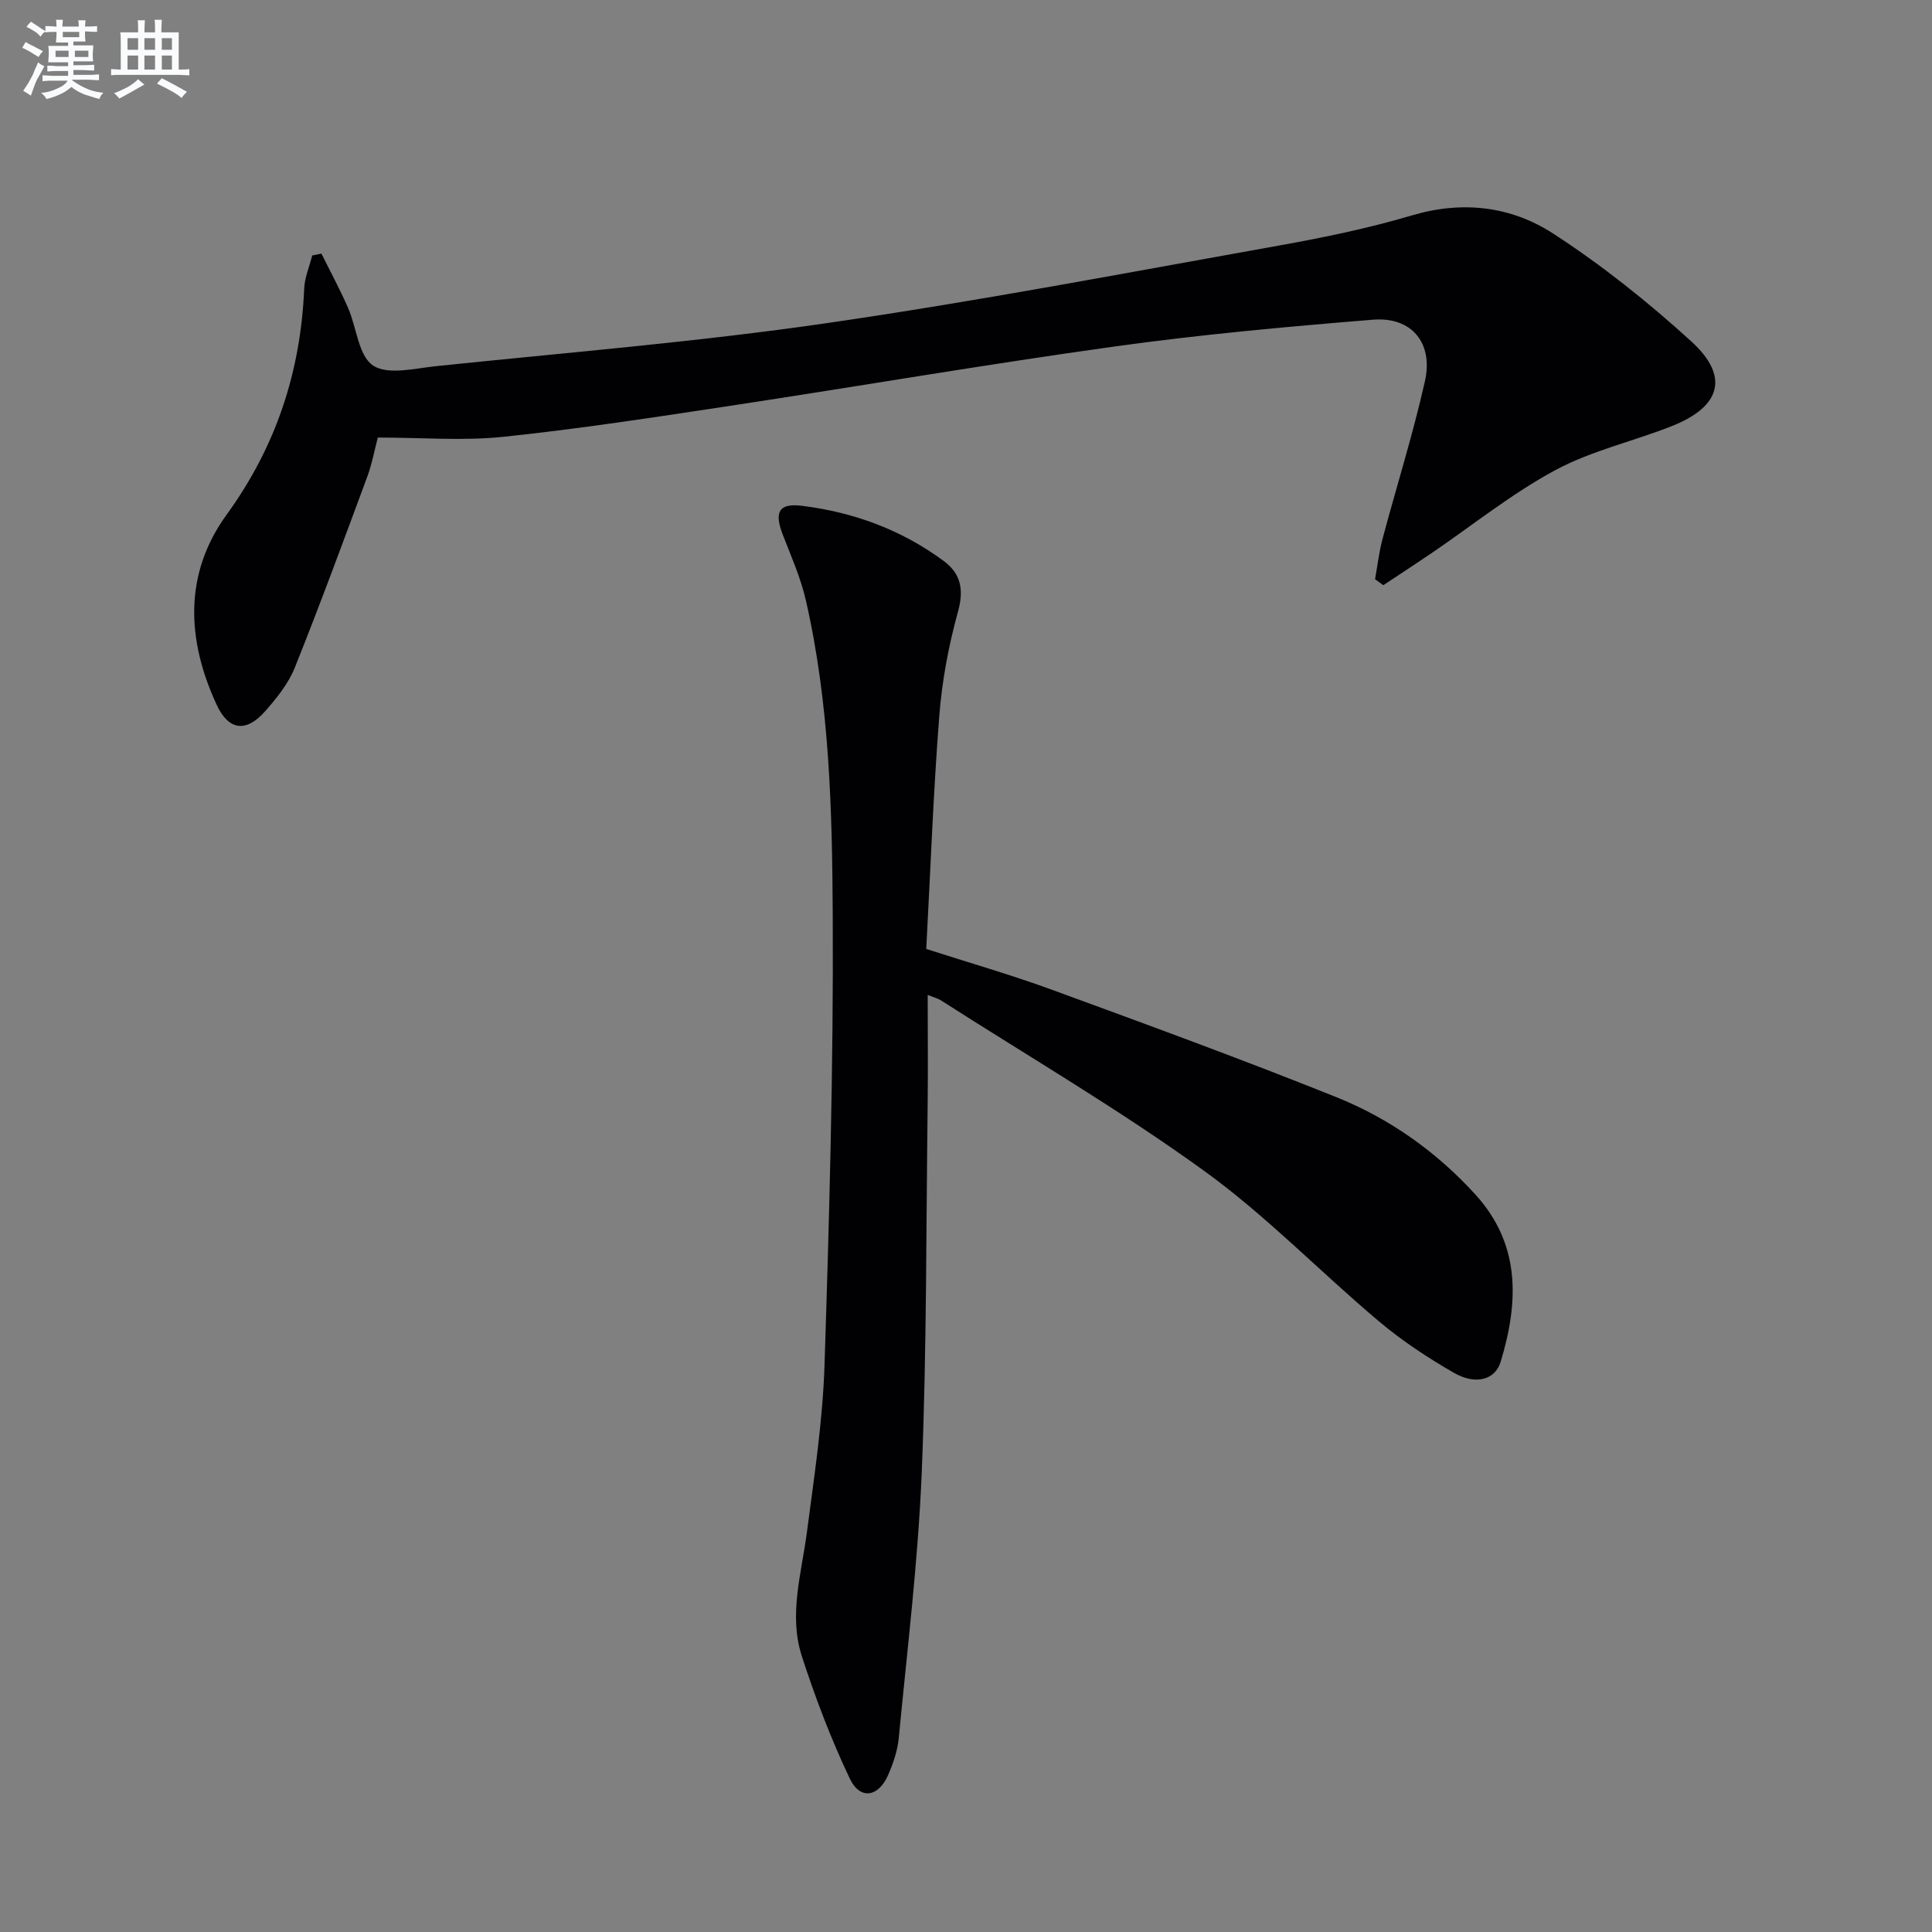
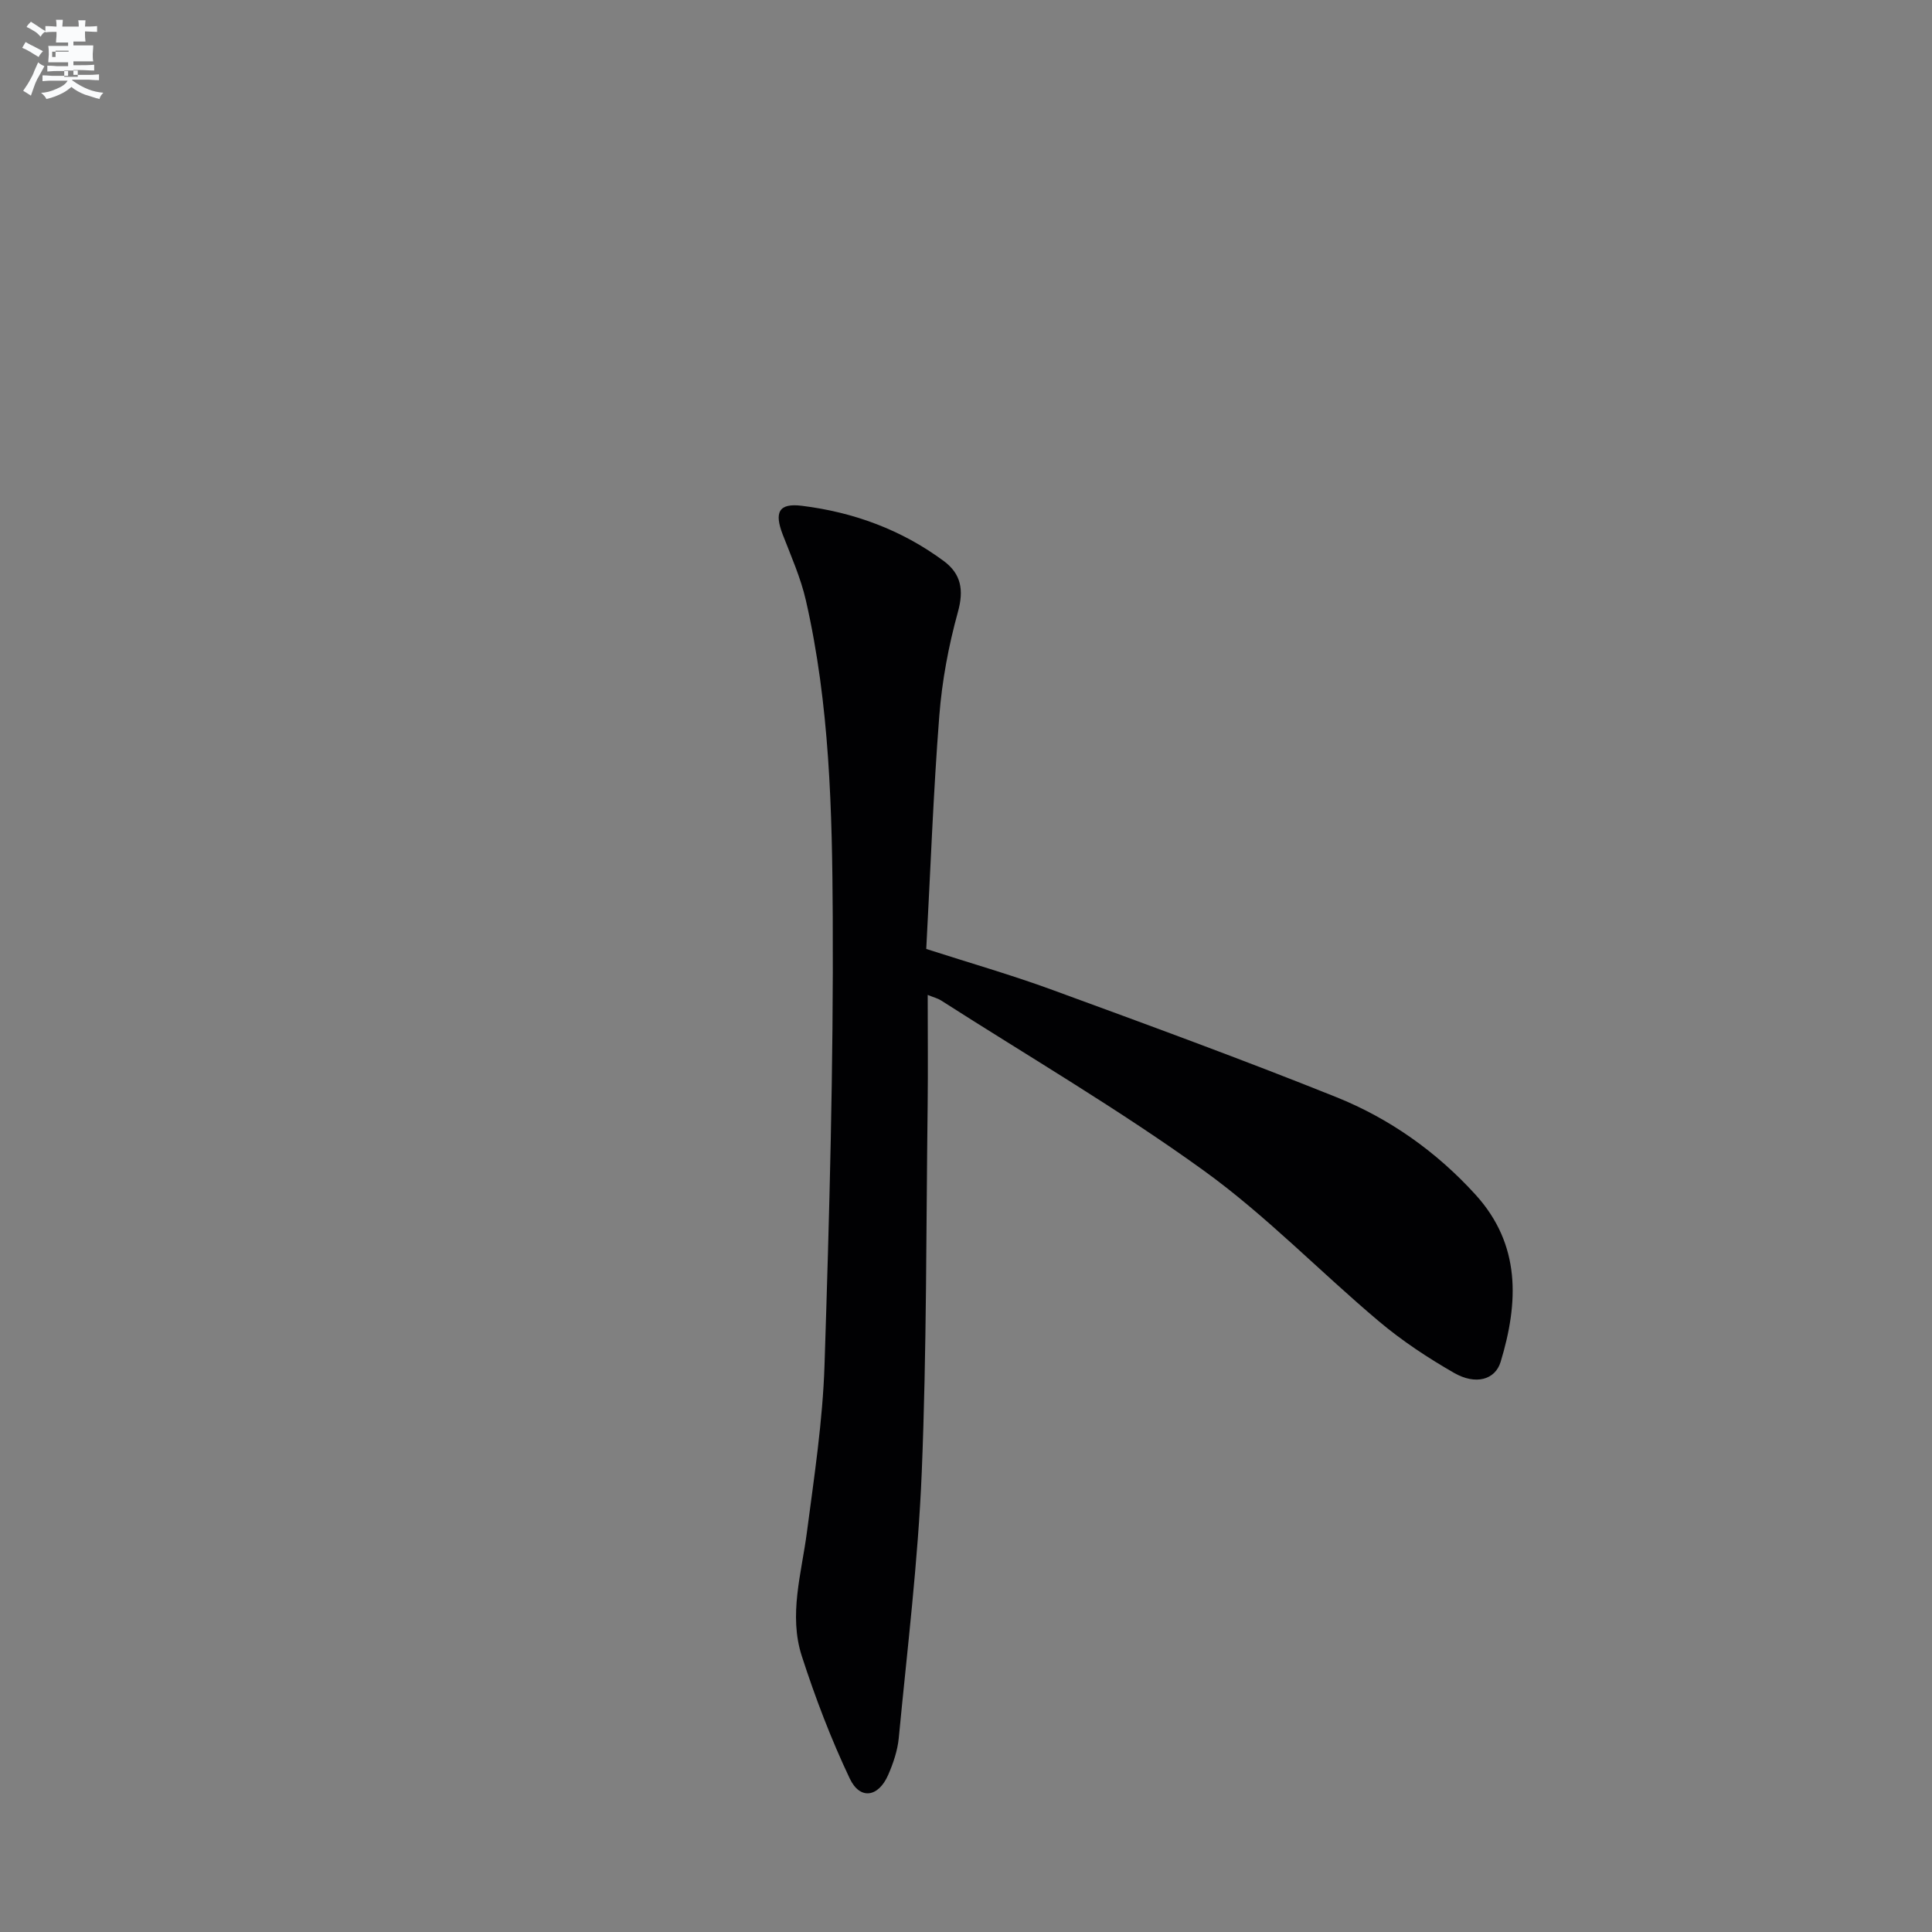
<svg xmlns="http://www.w3.org/2000/svg" enable-background="new 0 0 400 400" viewBox="0 0 400 400">
  <rect x="0" y="0" width="400" height="400" fill="#808080" stroke="none" />
  <path d="m192.07 205.99c0 7.98.08 15.42-.01 22.86-.32 25.31-.19 50.63-1.22 75.91-.75 18.4-3.01 36.73-4.76 55.08-.25 2.59-1.14 5.22-2.19 7.63-2.02 4.64-5.84 5.24-7.96.75-3.88-8.18-7.13-16.71-9.92-25.33-2.76-8.52-.07-17.1 1.05-25.65 1.51-11.52 3.28-23.08 3.65-34.67 1-30.93 1.86-61.89 1.7-92.83-.11-21.89-.64-43.91-5.56-65.43-1.06-4.65-3.04-9.1-4.77-13.57-1.82-4.68-.87-6.62 3.94-6.02 10.7 1.32 20.65 4.97 29.38 11.44 3.59 2.66 4.19 5.99 2.92 10.56-1.93 6.99-3.29 14.26-3.85 21.5-1.24 15.91-1.82 31.86-2.7 48.25 8.94 2.88 17.67 5.38 26.17 8.5 19.64 7.19 39.29 14.38 58.7 22.17 11.04 4.43 20.74 11.29 28.83 20.18 9.44 10.37 8.95 22.34 5.22 34.64-1.13 3.73-5.18 4.84-9.63 2.29-5.45-3.13-10.79-6.65-15.59-10.7-12.22-10.29-23.41-21.94-36.31-31.24-17.48-12.62-36.17-23.56-54.36-35.2-.67-.42-1.46-.61-2.73-1.12z" fill="#010103" />
-   <path d="m66.55 52.51c1.85 3.73 3.84 7.41 5.51 11.22 1.78 4.07 2.15 9.93 5.18 11.95 3.04 2.02 8.63.59 13.04.13 26.92-2.81 53.94-5 80.7-8.88 31.35-4.54 62.5-10.5 93.69-16.07 9.3-1.66 18.62-3.59 27.67-6.27 10.5-3.11 20.52-1.88 29.23 3.77 10.12 6.56 19.68 14.2 28.6 22.33 7.94 7.23 6.16 13.49-4.04 17.53-8.01 3.17-16.65 5.09-24.16 9.14-9 4.85-17.08 11.38-25.58 17.16-3.31 2.25-6.66 4.43-9.99 6.64-.57-.41-1.14-.83-1.71-1.24.5-2.77.82-5.59 1.54-8.31 2.9-10.89 6.31-21.67 8.78-32.66 1.79-7.97-2.75-13.41-10.76-12.76-17.87 1.45-35.75 3.08-53.5 5.55-26.62 3.7-53.12 8.27-79.7 12.3-15.59 2.36-31.19 4.76-46.87 6.4-8.36.87-16.89.15-25.96.15-.67 2.52-1.19 5.43-2.2 8.16-4.89 13.2-9.75 26.42-14.99 39.49-1.33 3.3-3.74 6.3-6.14 9.02-3.92 4.44-7.55 4.02-10.04-1.36-6.2-13.39-6.83-27.06 2.05-39.31 10.26-14.14 15.35-29.62 16.08-46.84.1-2.31 1.09-4.57 1.66-6.86.66-.13 1.29-.26 1.91-.38z" fill="#010103" />
  <g fill="#fafbfc">
-     <path d="m6.8 9.5c.6.3 1.3.7 2.1 1.1-.4.4-.7.8-.9 1.2-.7-.4-1.3-.8-1.8-1.1s-1.1-.6-1.6-.8c.2-.4.5-.8.7-1.2.4.2.8.5 1.5.8zm.9 6.9c-.3.6-.5 1.1-.7 1.7s-.4 1.1-.6 1.7c-.6-.4-1.1-.7-1.6-1 .7-1 1.2-1.8 1.5-2.4.3-.5.6-1.1.8-1.7.3-.6.5-1.2.8-1.8.3.3.8.6 1.3.8-.7 1.3-1.2 2.2-1.5 2.7zm.1-11c.4.3 1 .7 1.7 1.1-.5.2-.8.6-1.1 1.1-.5-.6-1-1-1.4-1.2s-.9-.6-1.5-.8c.2-.4.5-.7.9-1.1.5.3.9.6 1.4.9zm10.5 13.1c1 .4 2 .6 3.1.7-.4.4-.7.8-.8 1.3-.9-.2-1.9-.6-3-.9-1-.4-2-.9-2.8-1.6-.5.4-1.1.9-1.9 1.3s-1.9.9-3.3 1.2c-.1-.3-.5-.8-1.1-1.3 1 0 2.1-.3 3.2-.8 1.2-.5 1.9-1 2.3-1.7h-3.2c-.4 0-1 0-2 .1v-1.2c1 0 1.7.1 2 .1h3.3v-1h-2.3c-.2 0-.9 0-2 .1v-1.2c1.2 0 1.9.1 2 .1h2.3v-.8h-4.1c0-.7.1-1.2.1-1.6 0-.5 0-1.1-.1-1.8h4.1v-.7h-2.5c0-.6.1-1.1.1-1.6v-.6h-.5c-.4 0-1 0-1.8.1v-1.3c1.2 0 1.9.1 2.1.1h.2c0-.3 0-.8-.1-1.4h1.4c0 .6-.1 1-.1 1.4h3.4c0-.4 0-.8-.1-1.3h1.5c0 .4-.1.9-.1 1.3.7 0 1.5 0 2.5-.1v1.2c-1 0-1.8-.1-2.5-.1v.6c0 .3 0 .8.1 1.5h-2.5v.8h4.1c0 .8-.1 1.3-.1 1.8s0 1 .1 1.5h-4.1v.8h1.4c.8 0 1.8 0 2.9-.1v1.2c-1 0-1.9-.1-2.8-.1h-1.5v1h3.2c.3 0 1 0 2.1-.1v1.2c-1.1 0-1.8-.1-2.1-.1h-3.4l-.1.1c1.4 1 2.4 1.5 3.4 1.9zm-4.1-6.7v-1.3h-2.7v1.3zm2.2-4.1v-1.1h-3.4v1.1zm1.9 4.1v-1.3h-2.8v1.3z" />
-     <path d="m37 6.7v2.3 5.4c1 0 1.8 0 2.2-.1v1.3c-.6 0-1.5-.1-2.5-.1h-11.9c-.7 0-1.3 0-1.8.1v-1.3c.5 0 1.1.1 2 .1v-5.2c0-1 0-1.8-.1-2.5h3.7c0-1.3 0-2.1-.1-2.5h1.5c0 .4-.1 1.3-.1 2.5h2.2c0-1.2 0-2.1-.1-2.6h1.5c0 .4-.1 1.3-.1 2.6zm-12.3 13.7c-.3-.4-.7-.8-1.1-1.1 1.1-.4 2.1-.9 2.9-1.3.8-.5 1.5-1 2.1-1.6.4.4.9.8 1.3 1.1-2.5 1.4-4.2 2.4-5.2 2.9zm3.9-10.1v-2.4h-2.2v2.4zm0 4.1v-2.9h-2.2v2.9zm3.5-4.1v-2.4h-2.2v2.4zm0 4.1v-2.9h-2.2v2.9zm.4 2.9 1-1.1c.6.3 1.4.7 2.5 1.3s2 1.1 2.7 1.5c-.4.4-.8.8-1.1 1.3-.8-.8-2.5-1.7-5.1-3zm3.1-7v-2.4h-2.1v2.4zm0 4.1v-2.9h-2.1v2.9z" />
+     <path d="m6.8 9.5c.6.3 1.3.7 2.1 1.1-.4.4-.7.8-.9 1.2-.7-.4-1.3-.8-1.8-1.1s-1.1-.6-1.6-.8c.2-.4.5-.8.7-1.2.4.2.8.5 1.5.8zm.9 6.9c-.3.6-.5 1.1-.7 1.7s-.4 1.1-.6 1.7c-.6-.4-1.1-.7-1.6-1 .7-1 1.2-1.8 1.5-2.4.3-.5.6-1.1.8-1.7.3-.6.5-1.2.8-1.8.3.3.8.6 1.3.8-.7 1.3-1.2 2.2-1.5 2.7zm.1-11c.4.3 1 .7 1.7 1.1-.5.2-.8.6-1.1 1.1-.5-.6-1-1-1.4-1.2s-.9-.6-1.5-.8c.2-.4.5-.7.9-1.1.5.3.9.6 1.4.9zm10.5 13.1c1 .4 2 .6 3.1.7-.4.4-.7.8-.8 1.3-.9-.2-1.9-.6-3-.9-1-.4-2-.9-2.8-1.6-.5.4-1.1.9-1.9 1.3s-1.9.9-3.3 1.2c-.1-.3-.5-.8-1.1-1.3 1 0 2.1-.3 3.2-.8 1.2-.5 1.9-1 2.3-1.7h-3.2c-.4 0-1 0-2 .1v-1.2c1 0 1.7.1 2 .1h3.3v-1h-2.3c-.2 0-.9 0-2 .1v-1.2c1.2 0 1.9.1 2 .1h2.3v-.8h-4.1c0-.7.1-1.2.1-1.6 0-.5 0-1.1-.1-1.8h4.1v-.7h-2.5c0-.6.1-1.1.1-1.6v-.6h-.5c-.4 0-1 0-1.8.1v-1.3c1.2 0 1.9.1 2.1.1h.2c0-.3 0-.8-.1-1.4h1.4c0 .6-.1 1-.1 1.4h3.4c0-.4 0-.8-.1-1.3h1.5c0 .4-.1.9-.1 1.3.7 0 1.5 0 2.5-.1v1.2c-1 0-1.8-.1-2.5-.1v.6c0 .3 0 .8.1 1.5h-2.5v.8h4.1c0 .8-.1 1.3-.1 1.8s0 1 .1 1.5h-4.1v.8h1.4c.8 0 1.8 0 2.9-.1v1.2c-1 0-1.9-.1-2.8-.1h-1.5v1h3.2c.3 0 1 0 2.1-.1v1.2c-1.1 0-1.8-.1-2.1-.1h-3.4l-.1.1c1.4 1 2.4 1.5 3.4 1.9zm-4.1-6.7v-1.3h-2.7v1.3zv-1.1h-3.4v1.1zm1.9 4.1v-1.3h-2.8v1.3z" />
  </g>
</svg>